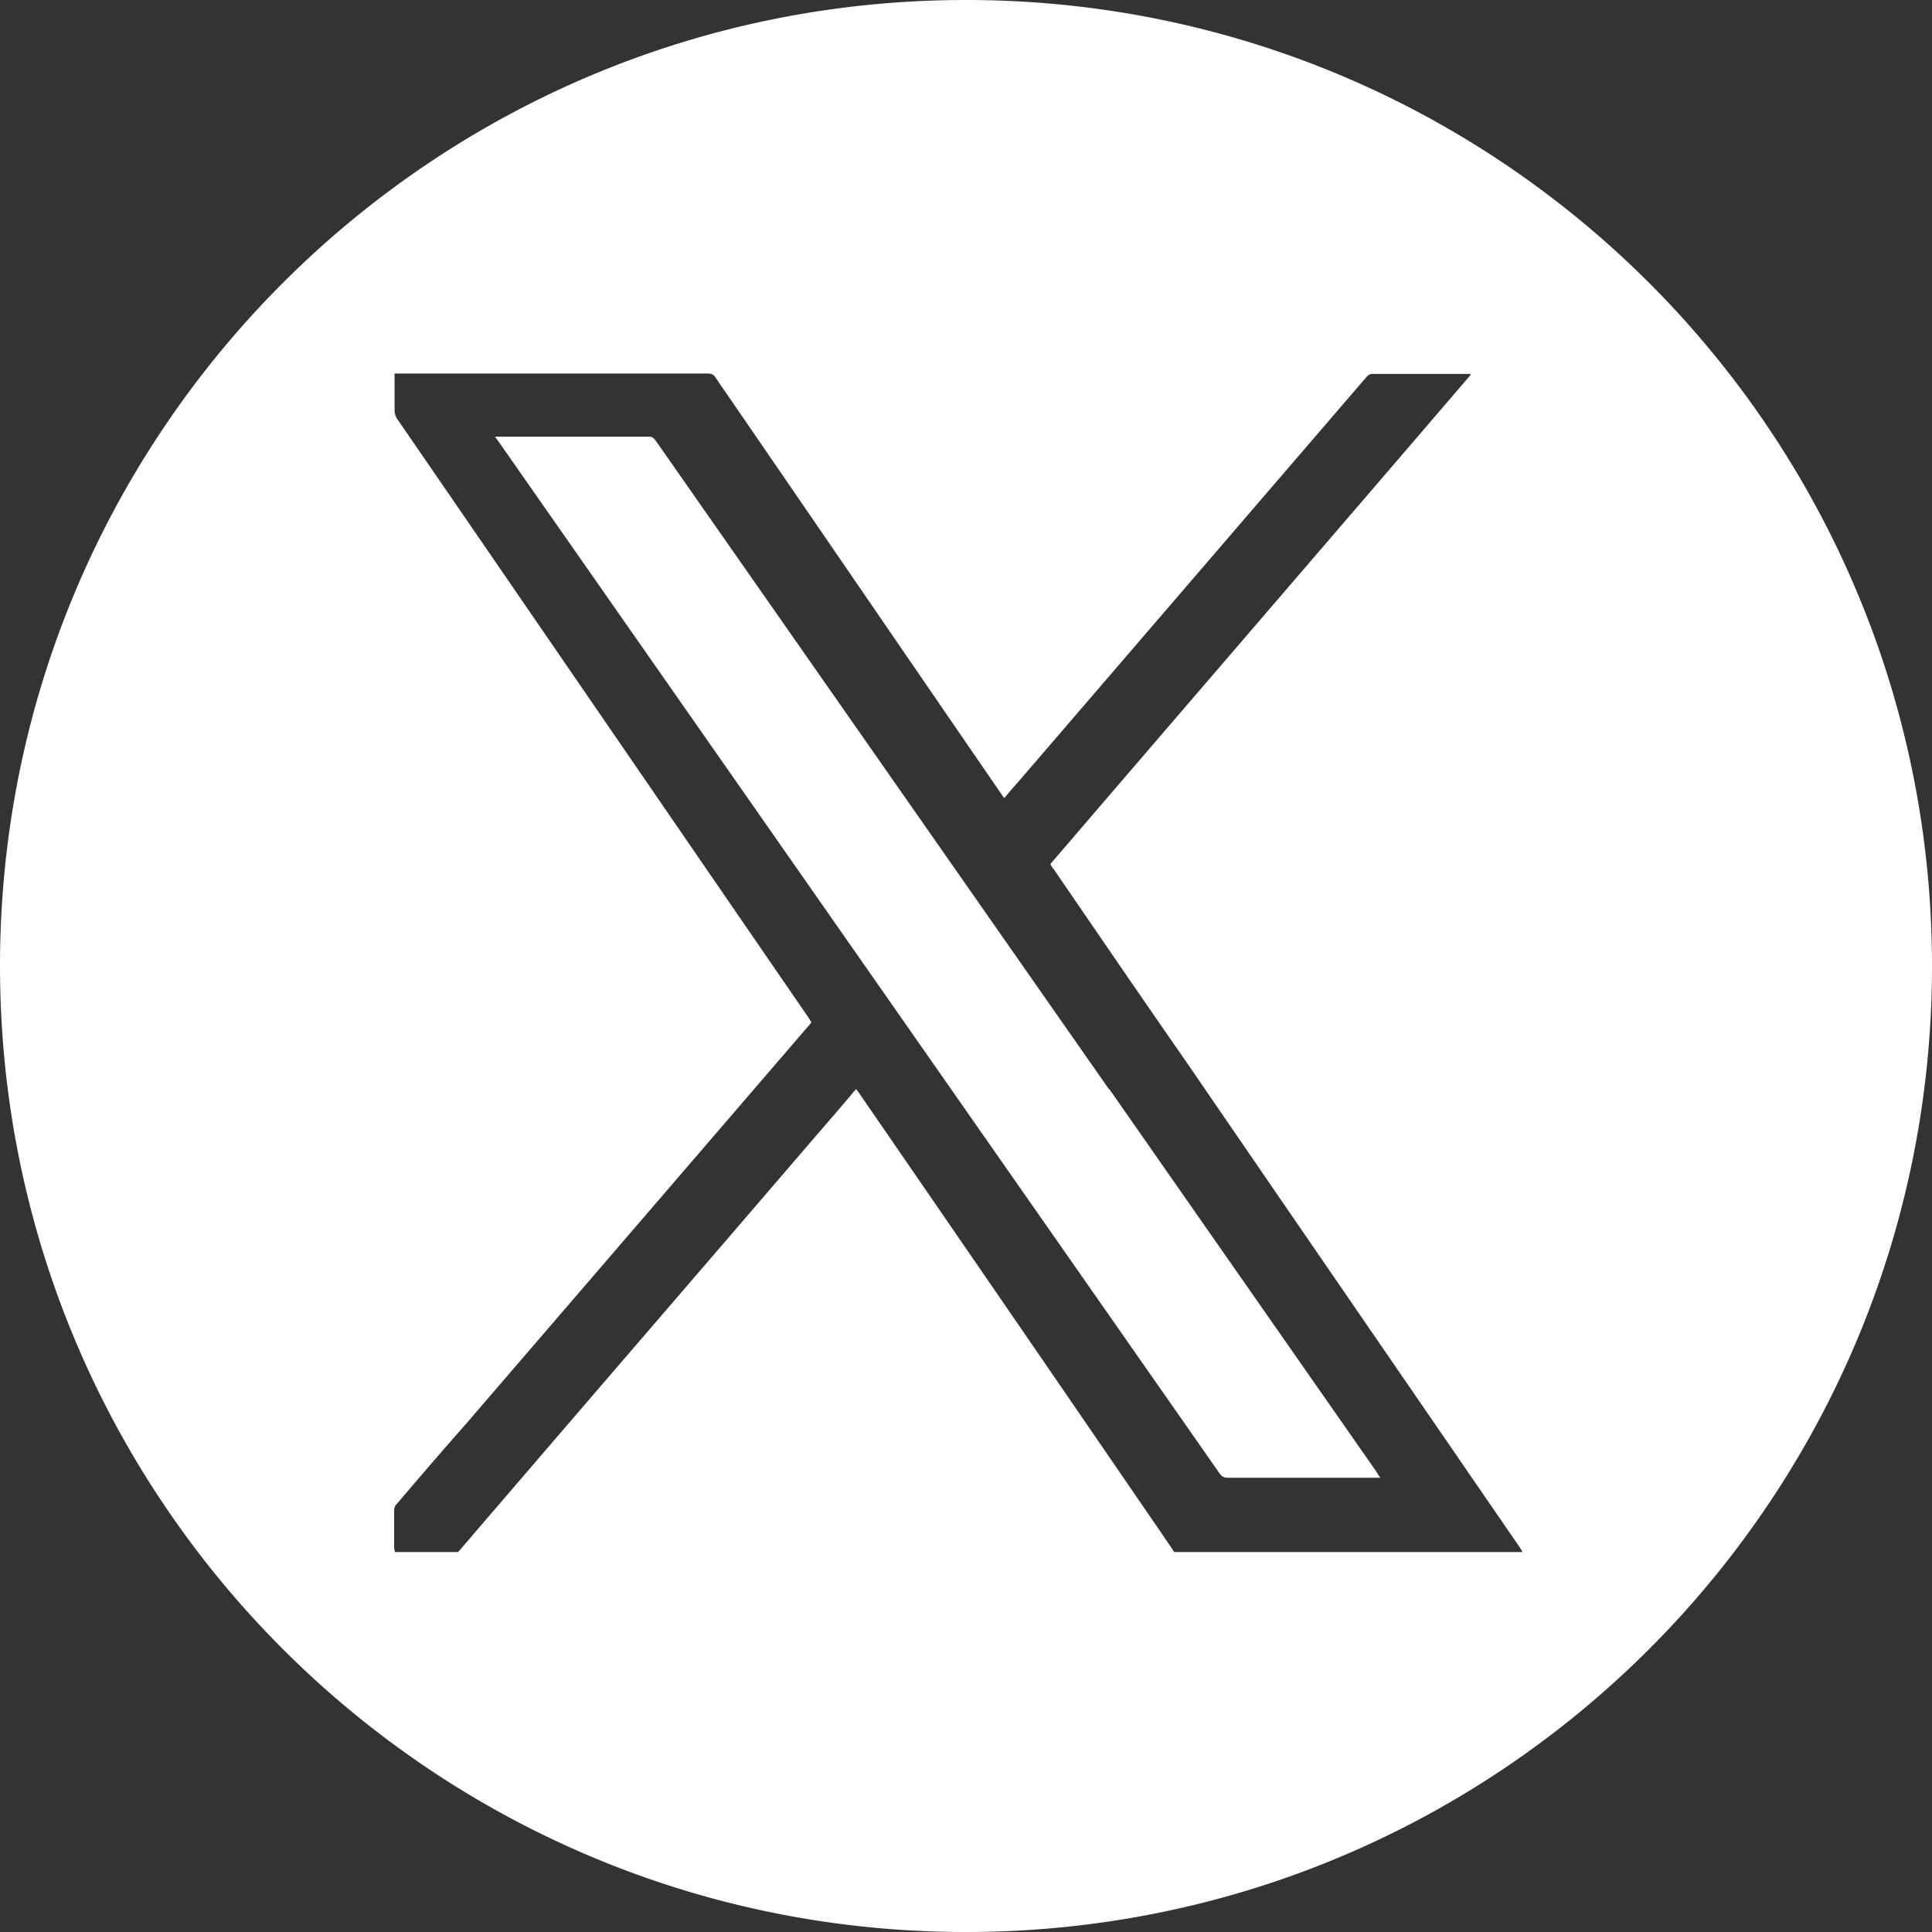
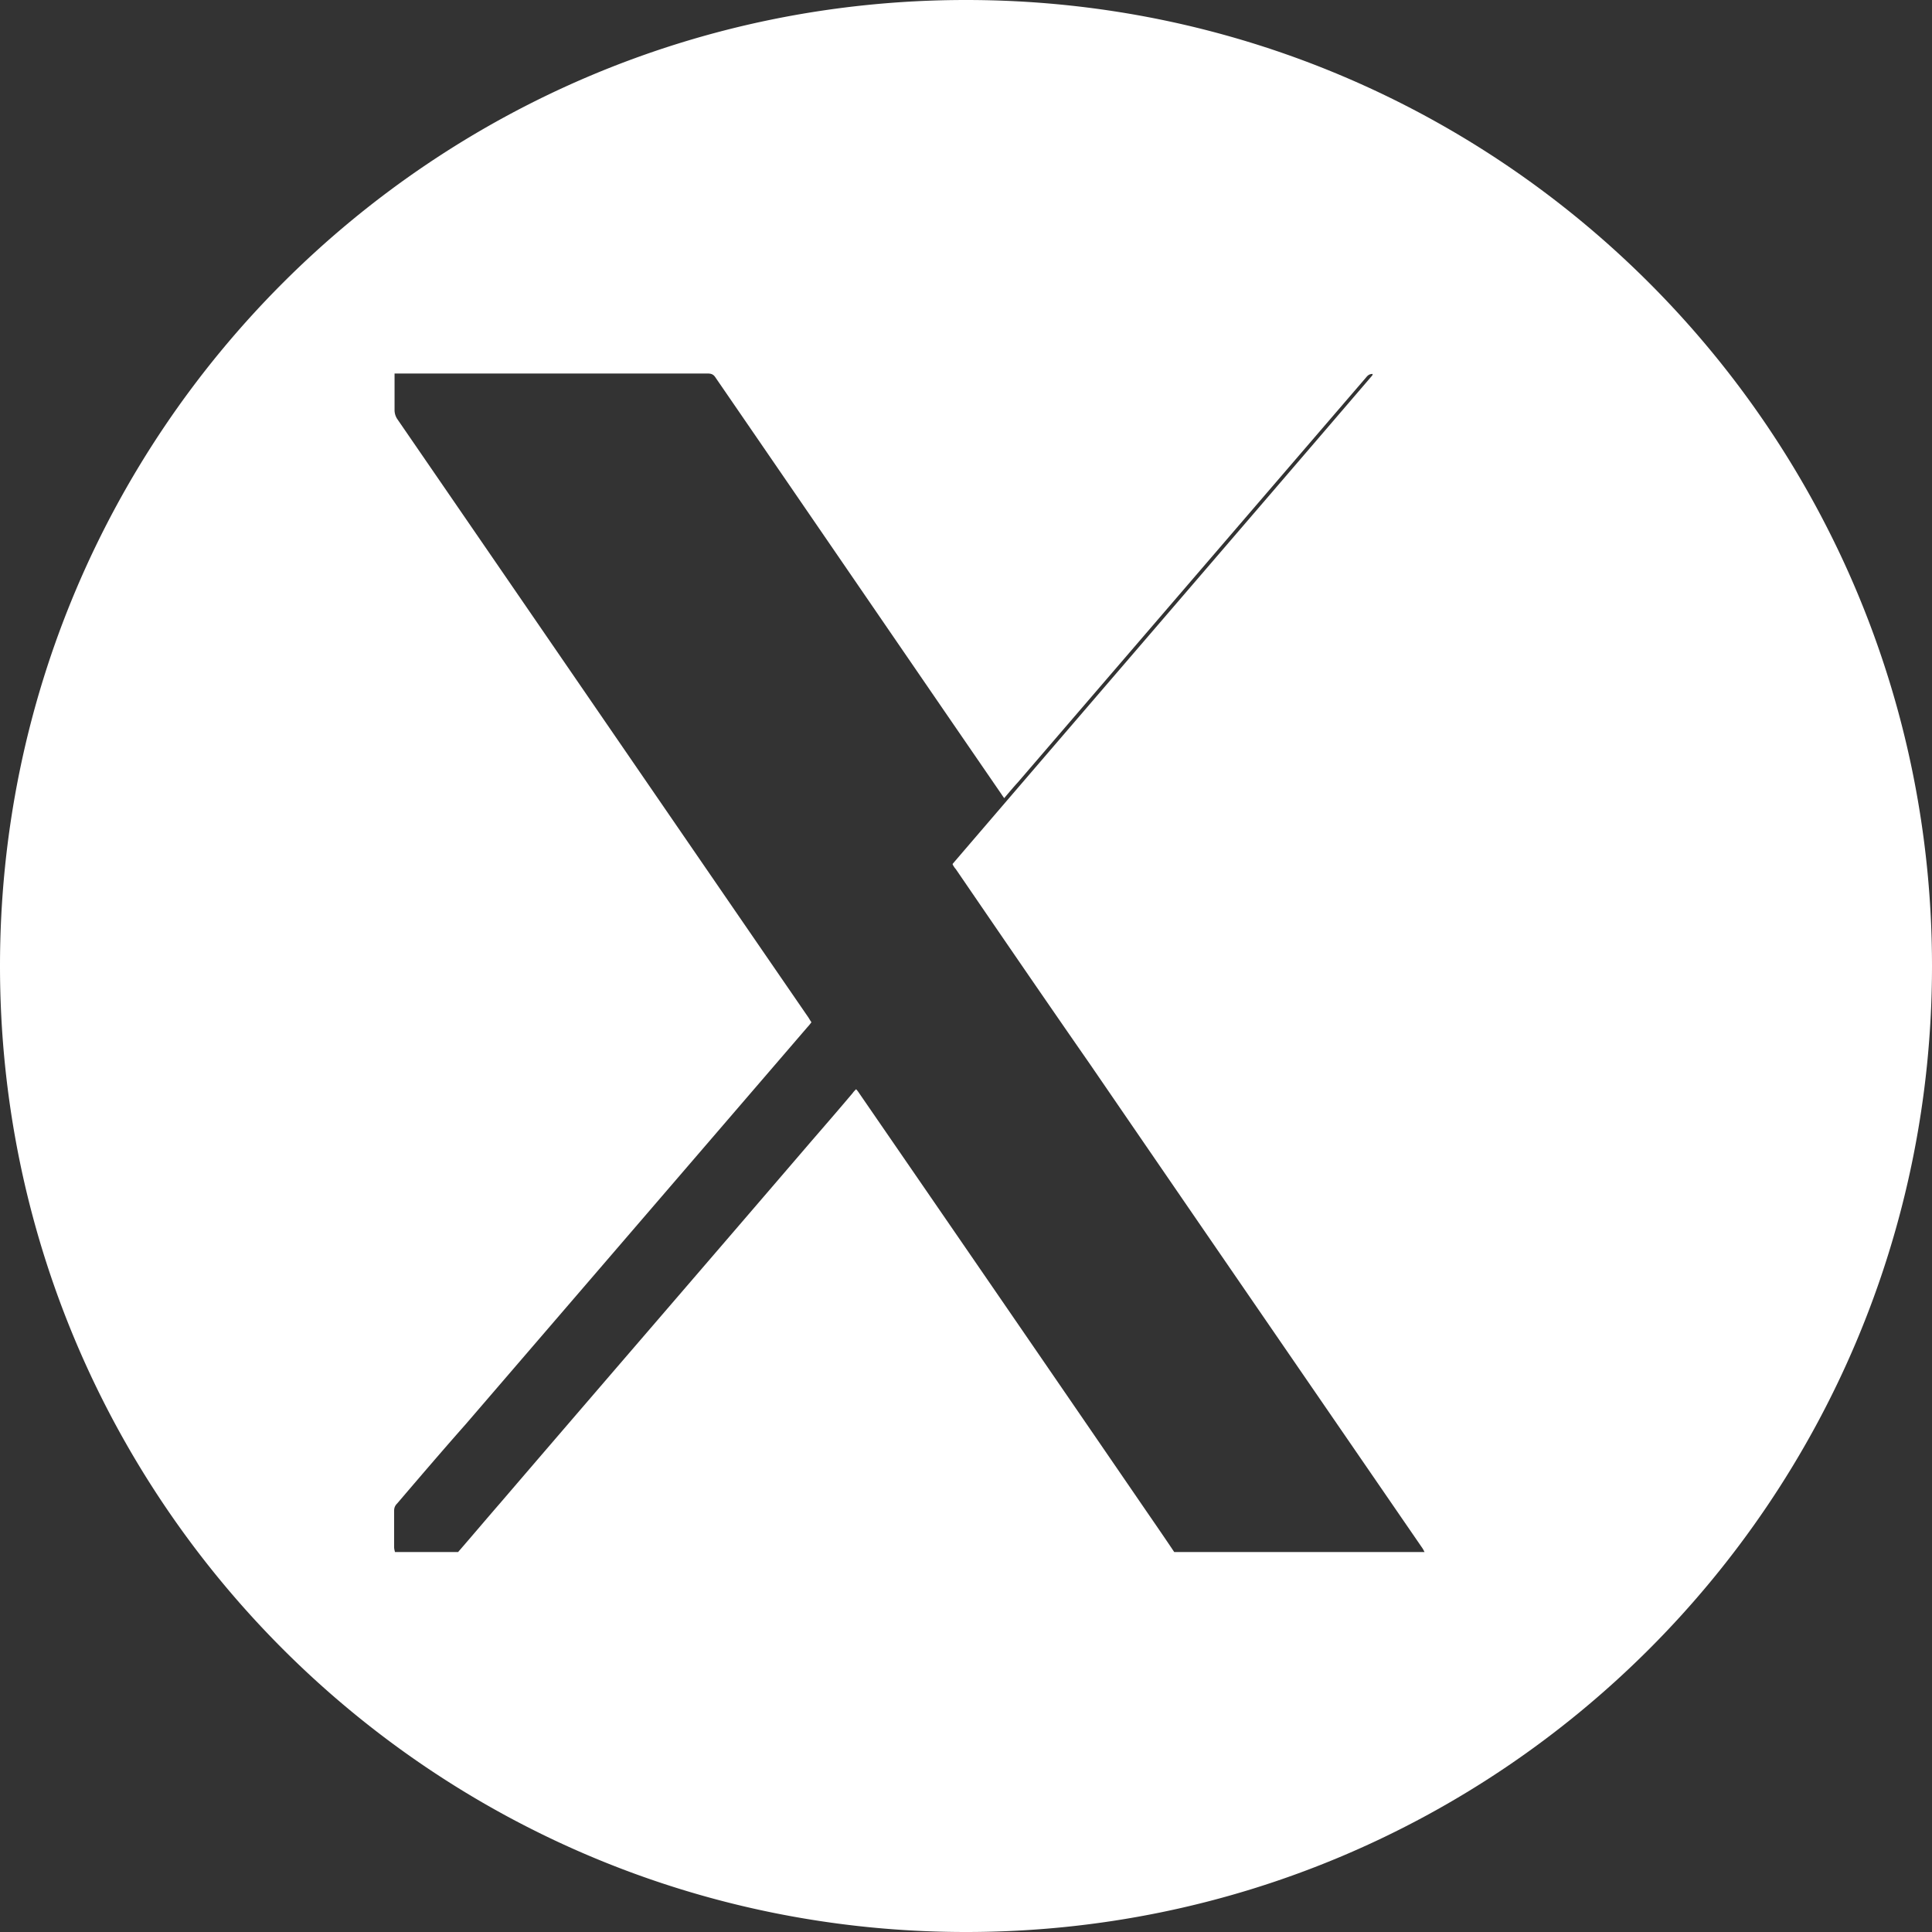
<svg xmlns="http://www.w3.org/2000/svg" id="a" data-name="Layer_1" viewBox="0 0 45 45">
  <rect x="0" y="0" width="45" height="45" fill="#333333" stroke="none" />
  <defs>
    <style>.b{fill:#fff}</style>
  </defs>
-   <path class="b" d="M25.83 25.37c-2.63-3.76-5.26-7.53-7.89-11.29-.89-1.27-1.78-2.55-2.67-3.82-.04-.05-.07-.09-.15-.09h-3.59c.04.06.07.1.1.14l5.5 7.87L28.4 34.31c.05.08.11.11.2.11h3.55c-.04-.06-.07-.1-.09-.14-2.07-2.97-4.15-5.94-6.22-8.91z" />
-   <path class="b" d="M22.5 0C10.07 0 0 10.07 0 22.5S10.07 45 22.5 45 45 34.93 45 22.5 34.93 0 22.5 0zm4.85 36.15c-.24-.36-.49-.72-.73-1.07-2.2-3.21-4.4-6.41-6.61-9.62a.55.55 0 00-.07-.09c-.03.03-.06.06-.08.09-.32.38-.65.76-.97 1.13-2.41 2.81-4.83 5.61-7.24 8.42-.33.38-.65.76-.98 1.14H9.2s-.02-.07-.02-.11v-.85c0-.07.02-.12.07-.17.53-.62 1.06-1.24 1.6-1.85l5.37-6.24 2.59-3.01c.03-.03.06-.07.09-.11-.03-.04-.05-.08-.07-.11-3.19-4.64-6.38-9.29-9.57-13.93a.377.377 0 01-.07-.21V8.7h7.29c.09 0 .14.02.19.1 2.22 3.23 4.43 6.46 6.65 9.69.02.03.04.06.07.1.11-.13.21-.25.32-.37l8.11-9.43c.04-.05.08-.08.15-.08h2.28v.02s-.01.02-.02.03c-3.25 3.79-6.51 7.57-9.76 11.36v.02c.02.03.04.07.07.1 1.04 1.52 2.08 3.04 3.13 4.55 2.35 3.43 4.71 6.86 7.06 10.28l.66.96c.03.04.05.08.07.12h-8.08z" />
+   <path class="b" d="M22.5 0C10.07 0 0 10.07 0 22.5S10.07 45 22.5 45 45 34.93 45 22.5 34.93 0 22.5 0zm4.85 36.15c-.24-.36-.49-.72-.73-1.07-2.2-3.21-4.4-6.41-6.61-9.62a.55.55 0 00-.07-.09c-.03.03-.06.06-.08.09-.32.38-.65.76-.97 1.13-2.41 2.81-4.83 5.61-7.24 8.42-.33.38-.65.76-.98 1.14H9.2s-.02-.07-.02-.11v-.85c0-.07.02-.12.07-.17.53-.62 1.06-1.24 1.6-1.85l5.37-6.24 2.59-3.01c.03-.03.06-.07.09-.11-.03-.04-.05-.08-.07-.11-3.19-4.64-6.38-9.29-9.57-13.93a.377.377 0 01-.07-.21V8.7h7.29c.09 0 .14.02.19.1 2.22 3.23 4.43 6.46 6.65 9.69.02.03.04.06.07.1.11-.13.21-.25.32-.37l8.11-9.43c.04-.05.08-.08.15-.08v.02s-.01.02-.02.03c-3.25 3.79-6.51 7.57-9.76 11.36v.02c.02.03.04.07.07.1 1.04 1.52 2.08 3.04 3.13 4.55 2.35 3.43 4.71 6.86 7.06 10.28l.66.96c.03.04.05.08.07.12h-8.08z" />
</svg>